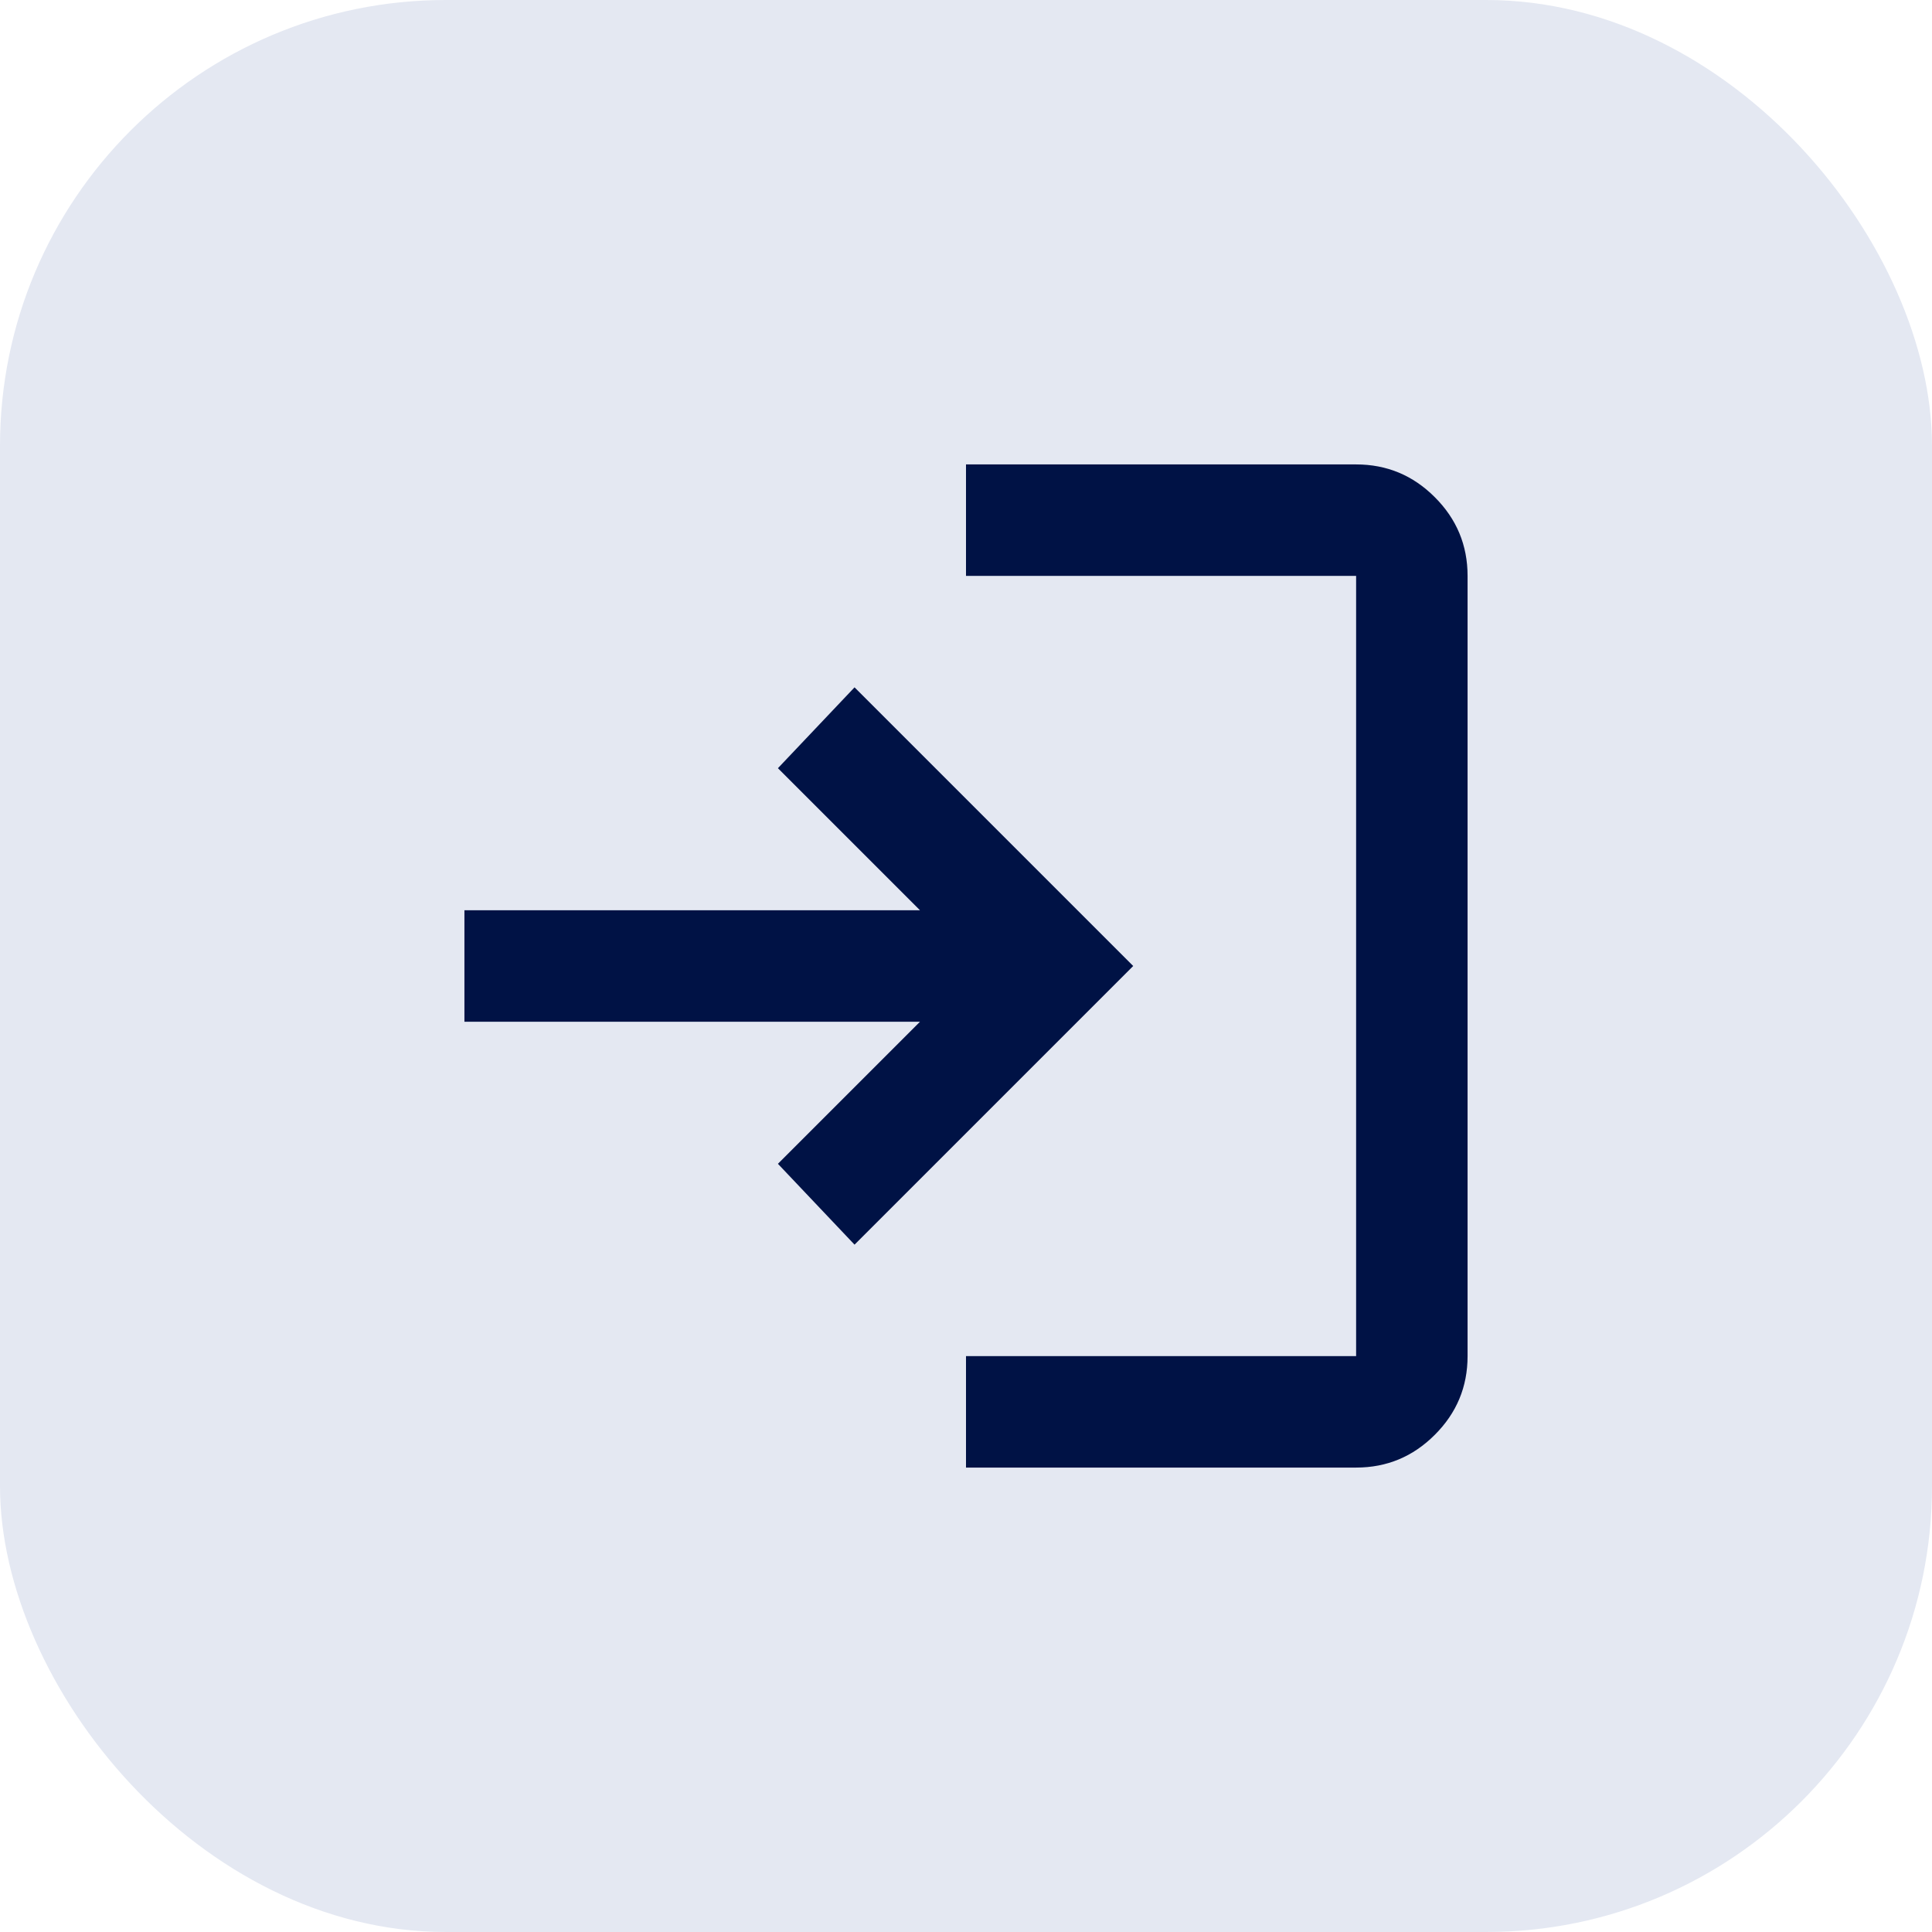
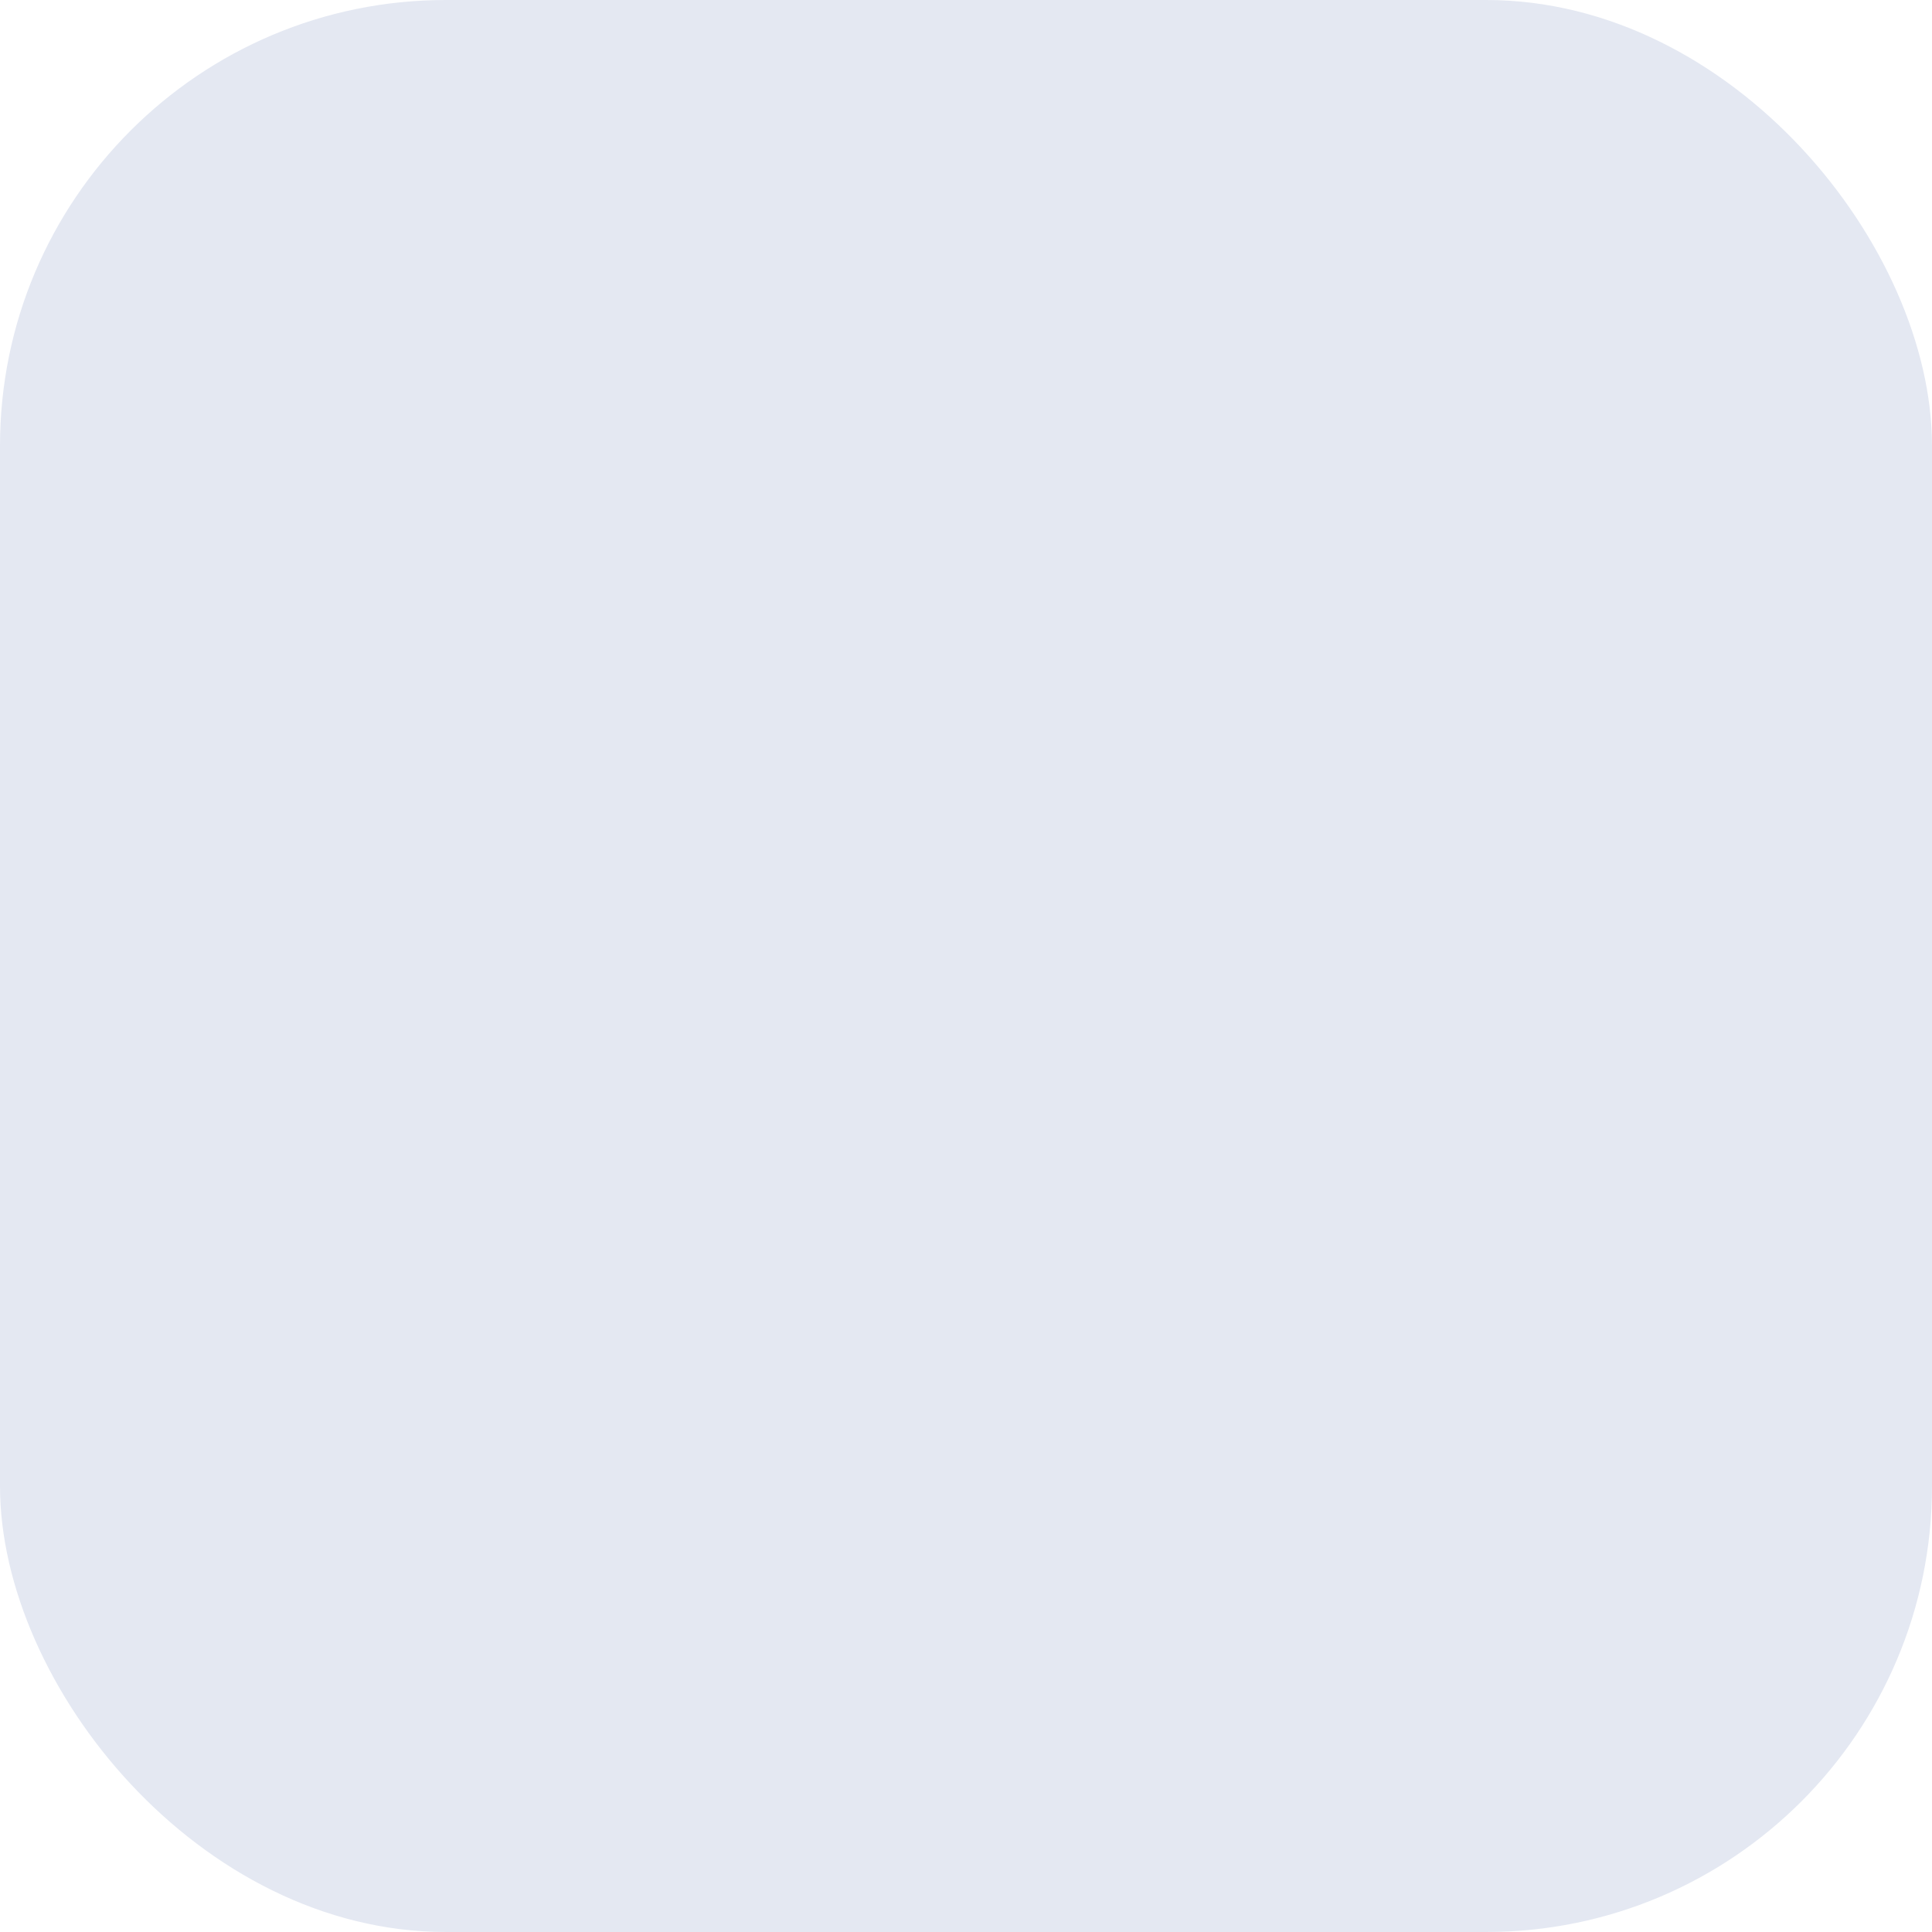
<svg xmlns="http://www.w3.org/2000/svg" width="26" height="26" viewBox="0 0 26 26" fill="none">
  <rect width="26" height="26" rx="6" fill="#E4E8F2" />
  <mask id="mask0_2119_10613" style="mask-type:alpha" maskUnits="userSpaceOnUse" x="4" y="4" width="18" height="18">
-     <rect x="4" y="4" width="18" height="18" fill="#D9D9D9" />
-   </mask>
+     </mask>
  <g mask="url(#mask0_2119_10613)">
-     <path d="M13 19.75V18.25H18.25V7.75H13V6.25H18.25C18.663 6.25 19.016 6.397 19.309 6.691C19.603 6.984 19.75 7.338 19.75 7.75V18.25C19.75 18.663 19.603 19.016 19.309 19.309C19.016 19.603 18.663 19.75 18.25 19.75H13ZM11.5 16.75L10.469 15.662L12.381 13.75H6.25V12.25H12.381L10.469 10.338L11.5 9.25L15.25 13L11.5 16.75Z" fill="#001245" />
-   </g>
+     </g>
</svg>